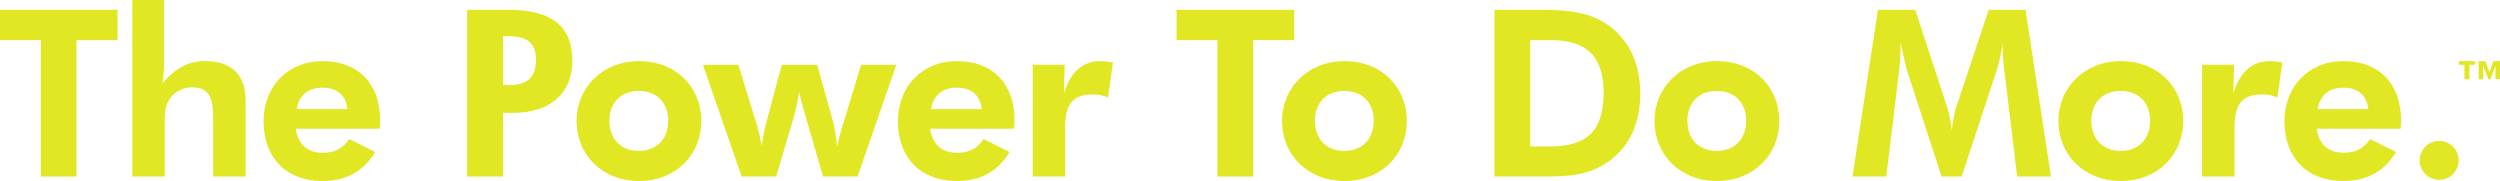
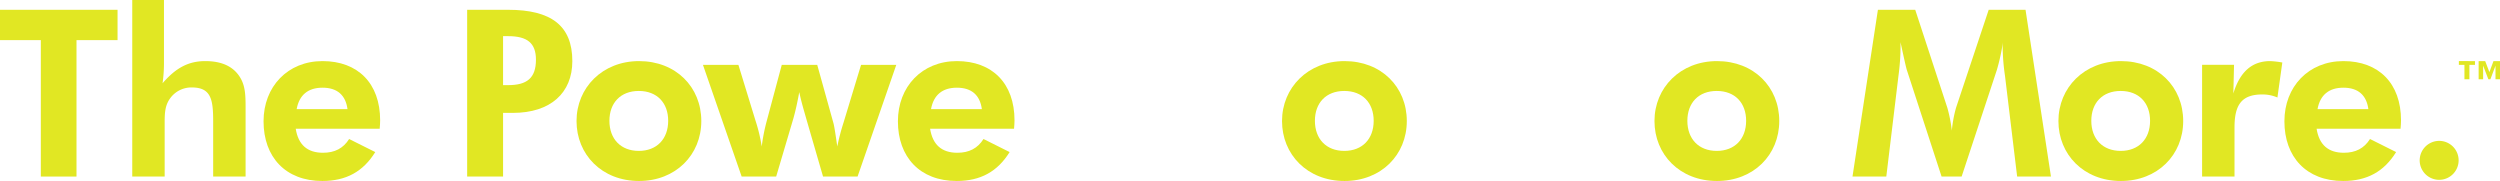
<svg xmlns="http://www.w3.org/2000/svg" width="945" height="68.411" viewBox="0 0 945 68.411">
  <defs>
    <style>.a{fill:#e1e723;}</style>
  </defs>
  <g transform="translate(-502.047 -1360.542)">
    <g transform="translate(502.047 1360.542)">
      <path class="a" d="M530.963,1425.149H517.477v-51.572h-15.43v-11.461H546.48v11.461H530.963Z" transform="translate(-502.047 -1358.413)" />
      <path class="a" d="M523.3,1360.542h11.99v23.715a55.065,55.065,0,0,1-.532,7.758c4.938-5.73,9.7-8.377,16.135-8.377,6.523,0,11.019,2.207,13.486,6.7,1.677,3.086,1.764,6.523,1.764,10.929v26.009H553.887v-20.894c0-8.022-.706-12.781-8.022-12.781a9.868,9.868,0,0,0-8.2,4.053c-2.028,2.733-2.115,5.73-2.115,9.346v20.276H523.3Z" transform="translate(-473.309 -1360.542)" />
      <path class="a" d="M556.559,1395.928c.972,6.081,4.408,9.08,10.315,9.08,4.409,0,7.669-1.675,9.873-5.2l9.875,4.938c-4.585,7.4-11.021,10.929-20.014,10.929-13.929,0-22.214-9.081-22.214-22.569,0-13.046,9.08-22.746,22.3-22.746,13.312,0,21.774,8.377,21.774,22.4,0,1.056-.087,2.115-.174,3.174Zm10.139-15.517c-5.465,0-8.817,2.734-9.786,8.111h19.219C575.426,1383.232,572.252,1380.412,566.7,1380.412Z" transform="translate(-444.774 -1347.264)" />
      <path class="a" d="M577.111,1362.116h15.516c16.131,0,24.242,5.907,24.242,19.394,0,11.99-8.2,19.575-22.48,19.575h-3.7v24.065H577.111Zm15.516,28.476c7.053,0,10.49-2.644,10.49-9.61,0-6.347-3.35-8.9-10.49-8.9h-1.941v18.513Z" transform="translate(-400.528 -1358.413)" />
      <path class="a" d="M618.312,1415.675c-14.105,0-23.625-10.05-23.625-22.656s9.786-22.658,23.625-22.658c13.929,0,23.538,9.788,23.538,22.658C641.851,1405.8,632.154,1415.675,618.312,1415.675Zm-.087-34.031c-6.876,0-11.108,4.5-11.108,11.285,0,6.879,4.319,11.374,11.108,11.374s11.108-4.5,11.108-11.374C629.333,1386.142,625.1,1381.644,618.225,1381.644Z" transform="translate(-376.758 -1347.264)" />
      <path class="a" d="M664.28,1392.823c.353,1.146.793,4.145,1.5,8.993a85.335,85.335,0,0,1,2.383-9.08l6.61-21.777h13.312l-14.635,42.229H660.4l-6.347-21.864c-.706-2.557-1.764-5.907-2.646-10.05-.706,3.879-1.412,7.053-2.2,9.873l-6.526,22.04H629.633L615,1370.96h13.4l6.436,20.984a62.535,62.535,0,0,1,2.381,9.873,70.945,70.945,0,0,1,1.938-9.786l5.643-21.071h13.4Z" transform="translate(-349.288 -1346.452)" />
      <path class="a" d="M658.495,1395.928c.969,6.081,4.409,9.08,10.313,9.08,4.409,0,7.671-1.675,9.875-5.2l9.873,4.938c-4.585,7.4-11.021,10.929-20.012,10.929-13.929,0-22.216-9.081-22.216-22.569,0-13.046,9.08-22.746,22.3-22.746,13.312,0,21.776,8.377,21.776,22.4,0,1.056-.089,2.115-.176,3.174Zm10.137-15.517c-5.465,0-8.815,2.734-9.786,8.111h19.219C677.359,1383.232,674.185,1380.412,668.631,1380.412Z" transform="translate(-306.918 -1347.264)" />
-       <path class="a" d="M693.732,1370.36a33.5,33.5,0,0,1,4.585.532l-1.851,13.223a14.172,14.172,0,0,0-5.73-1.146c-7.845,0-10.492,3.966-10.492,12.43V1414H667.989v-42.229h12.08l-.266,10.842C682.271,1374.418,686.855,1370.36,693.732,1370.36Z" transform="translate(-277.623 -1347.264)" />
-       <path class="a" d="M720.029,1425.149H706.538v-51.572H691.111v-11.461h44.435v11.461H720.029Z" transform="translate(-246.352 -1358.413)" />
      <path class="a" d="M731.675,1415.675c-14.105,0-23.625-10.05-23.625-22.656s9.784-22.658,23.625-22.658c13.931,0,23.541,9.788,23.541,22.658C755.216,1405.8,745.517,1415.675,731.675,1415.675Zm-.087-34.031c-6.876,0-11.108,4.5-11.108,11.285,0,6.879,4.319,11.374,11.108,11.374s11.106-4.5,11.106-11.374C742.694,1386.142,738.464,1381.644,731.588,1381.644Z" transform="translate(-223.443 -1347.264)" />
-       <path class="a" d="M742.189,1362.116H759.38c11.021,0,19.306.969,26.272,6.171,7.582,5.643,11.635,14.371,11.635,25.477,0,11.285-4.14,20.015-11.812,25.569-7.582,5.465-15.6,5.818-25.037,5.818h-18.25Zm20.981,51.662c13.755,0,20.28-5.818,20.28-20.1,0-14.369-6.7-20.1-20.28-20.1h-7.493v40.2Z" transform="translate(-177.273 -1358.413)" />
      <path class="a" d="M791.522,1415.675c-14.105,0-23.625-10.05-23.625-22.656s9.786-22.658,23.625-22.658c13.931,0,23.541,9.788,23.541,22.658C815.063,1405.8,805.364,1415.675,791.522,1415.675Zm-.087-34.031c-6.876,0-11.106,4.5-11.106,11.285,0,6.879,4.319,11.374,11.106,11.374s11.108-4.5,11.108-11.374C802.543,1386.142,798.312,1381.644,791.435,1381.644Z" transform="translate(-142.505 -1347.264)" />
      <path class="a" d="M809.324,1362.116H823.43l12.164,37.117a56.222,56.222,0,0,1,1.677,8.549,47.234,47.234,0,0,1,1.586-8.64l12.343-37.025h13.926l9.61,63.033H861.953l-4.583-38a81.133,81.133,0,0,1-.882-10.4,21.176,21.176,0,0,1,.089-2.381,76.559,76.559,0,0,1-2.294,10.492l-13.312,40.288H833.39l-13.136-40.288c-.263-.8-1.056-4.322-2.378-10.492v1.852a85.378,85.378,0,0,1-.793,10.932l-4.587,38H799.715Z" transform="translate(-99.473 -1358.413)" />
      <path class="a" d="M856.43,1415.675c-14.105,0-23.625-10.05-23.625-22.656s9.786-22.658,23.625-22.658c13.931,0,23.538,9.788,23.538,22.658C879.969,1405.8,870.27,1415.675,856.43,1415.675Zm-.087-34.031c-6.876,0-11.108,4.5-11.108,11.285,0,6.879,4.319,11.374,11.108,11.374s11.106-4.5,11.106-11.374C867.449,1386.142,863.217,1381.644,856.343,1381.644Z" transform="translate(-54.721 -1347.264)" />
      <path class="a" d="M881.631,1370.36a33.4,33.4,0,0,1,4.583.532l-1.849,13.223a14.173,14.173,0,0,0-5.73-1.146c-7.845,0-10.49,3.966-10.49,12.43V1414H855.891v-42.229h12.075l-.264,10.842C870.17,1374.418,874.755,1370.36,881.631,1370.36Z" transform="translate(-23.499 -1347.264)" />
      <path class="a" d="M881.285,1395.928c.969,6.081,4.408,9.08,10.315,9.08,4.408,0,7.671-1.675,9.873-5.2l9.873,4.938c-4.585,7.4-11.019,10.929-20.012,10.929-13.929,0-22.216-9.081-22.216-22.569,0-13.046,9.083-22.746,22.306-22.746,13.312,0,21.774,8.377,21.774,22.4,0,1.056-.09,2.115-.177,3.174Zm10.139-15.517c-5.467,0-8.814,2.734-9.788,8.111h19.219C900.151,1383.232,896.978,1380.412,891.424,1380.412Z" transform="translate(-5.611 -1347.264)" />
      <path class="a" d="M898.259,1383.178a7.361,7.361,0,1,1-7.406,7.4A7.389,7.389,0,0,1,898.259,1383.178Z" transform="translate(23.786 -1329.928)" />
    </g>
    <g transform="translate(1431.498 1383.638)">
      <path class="a" d="M903.24,1370.36v1.414h-2.105v5.448h-1.877v-5.448H897.15v-1.414Zm3.858,0,1.593,4.164,1.541-4.164H912.7v6.862H911v-5.138l-1.927,5.138h-.771l-1.978-5.138v5.138h-1.7v-6.862Z" transform="translate(-897.15 -1370.36)" />
    </g>
  </g>
</svg>